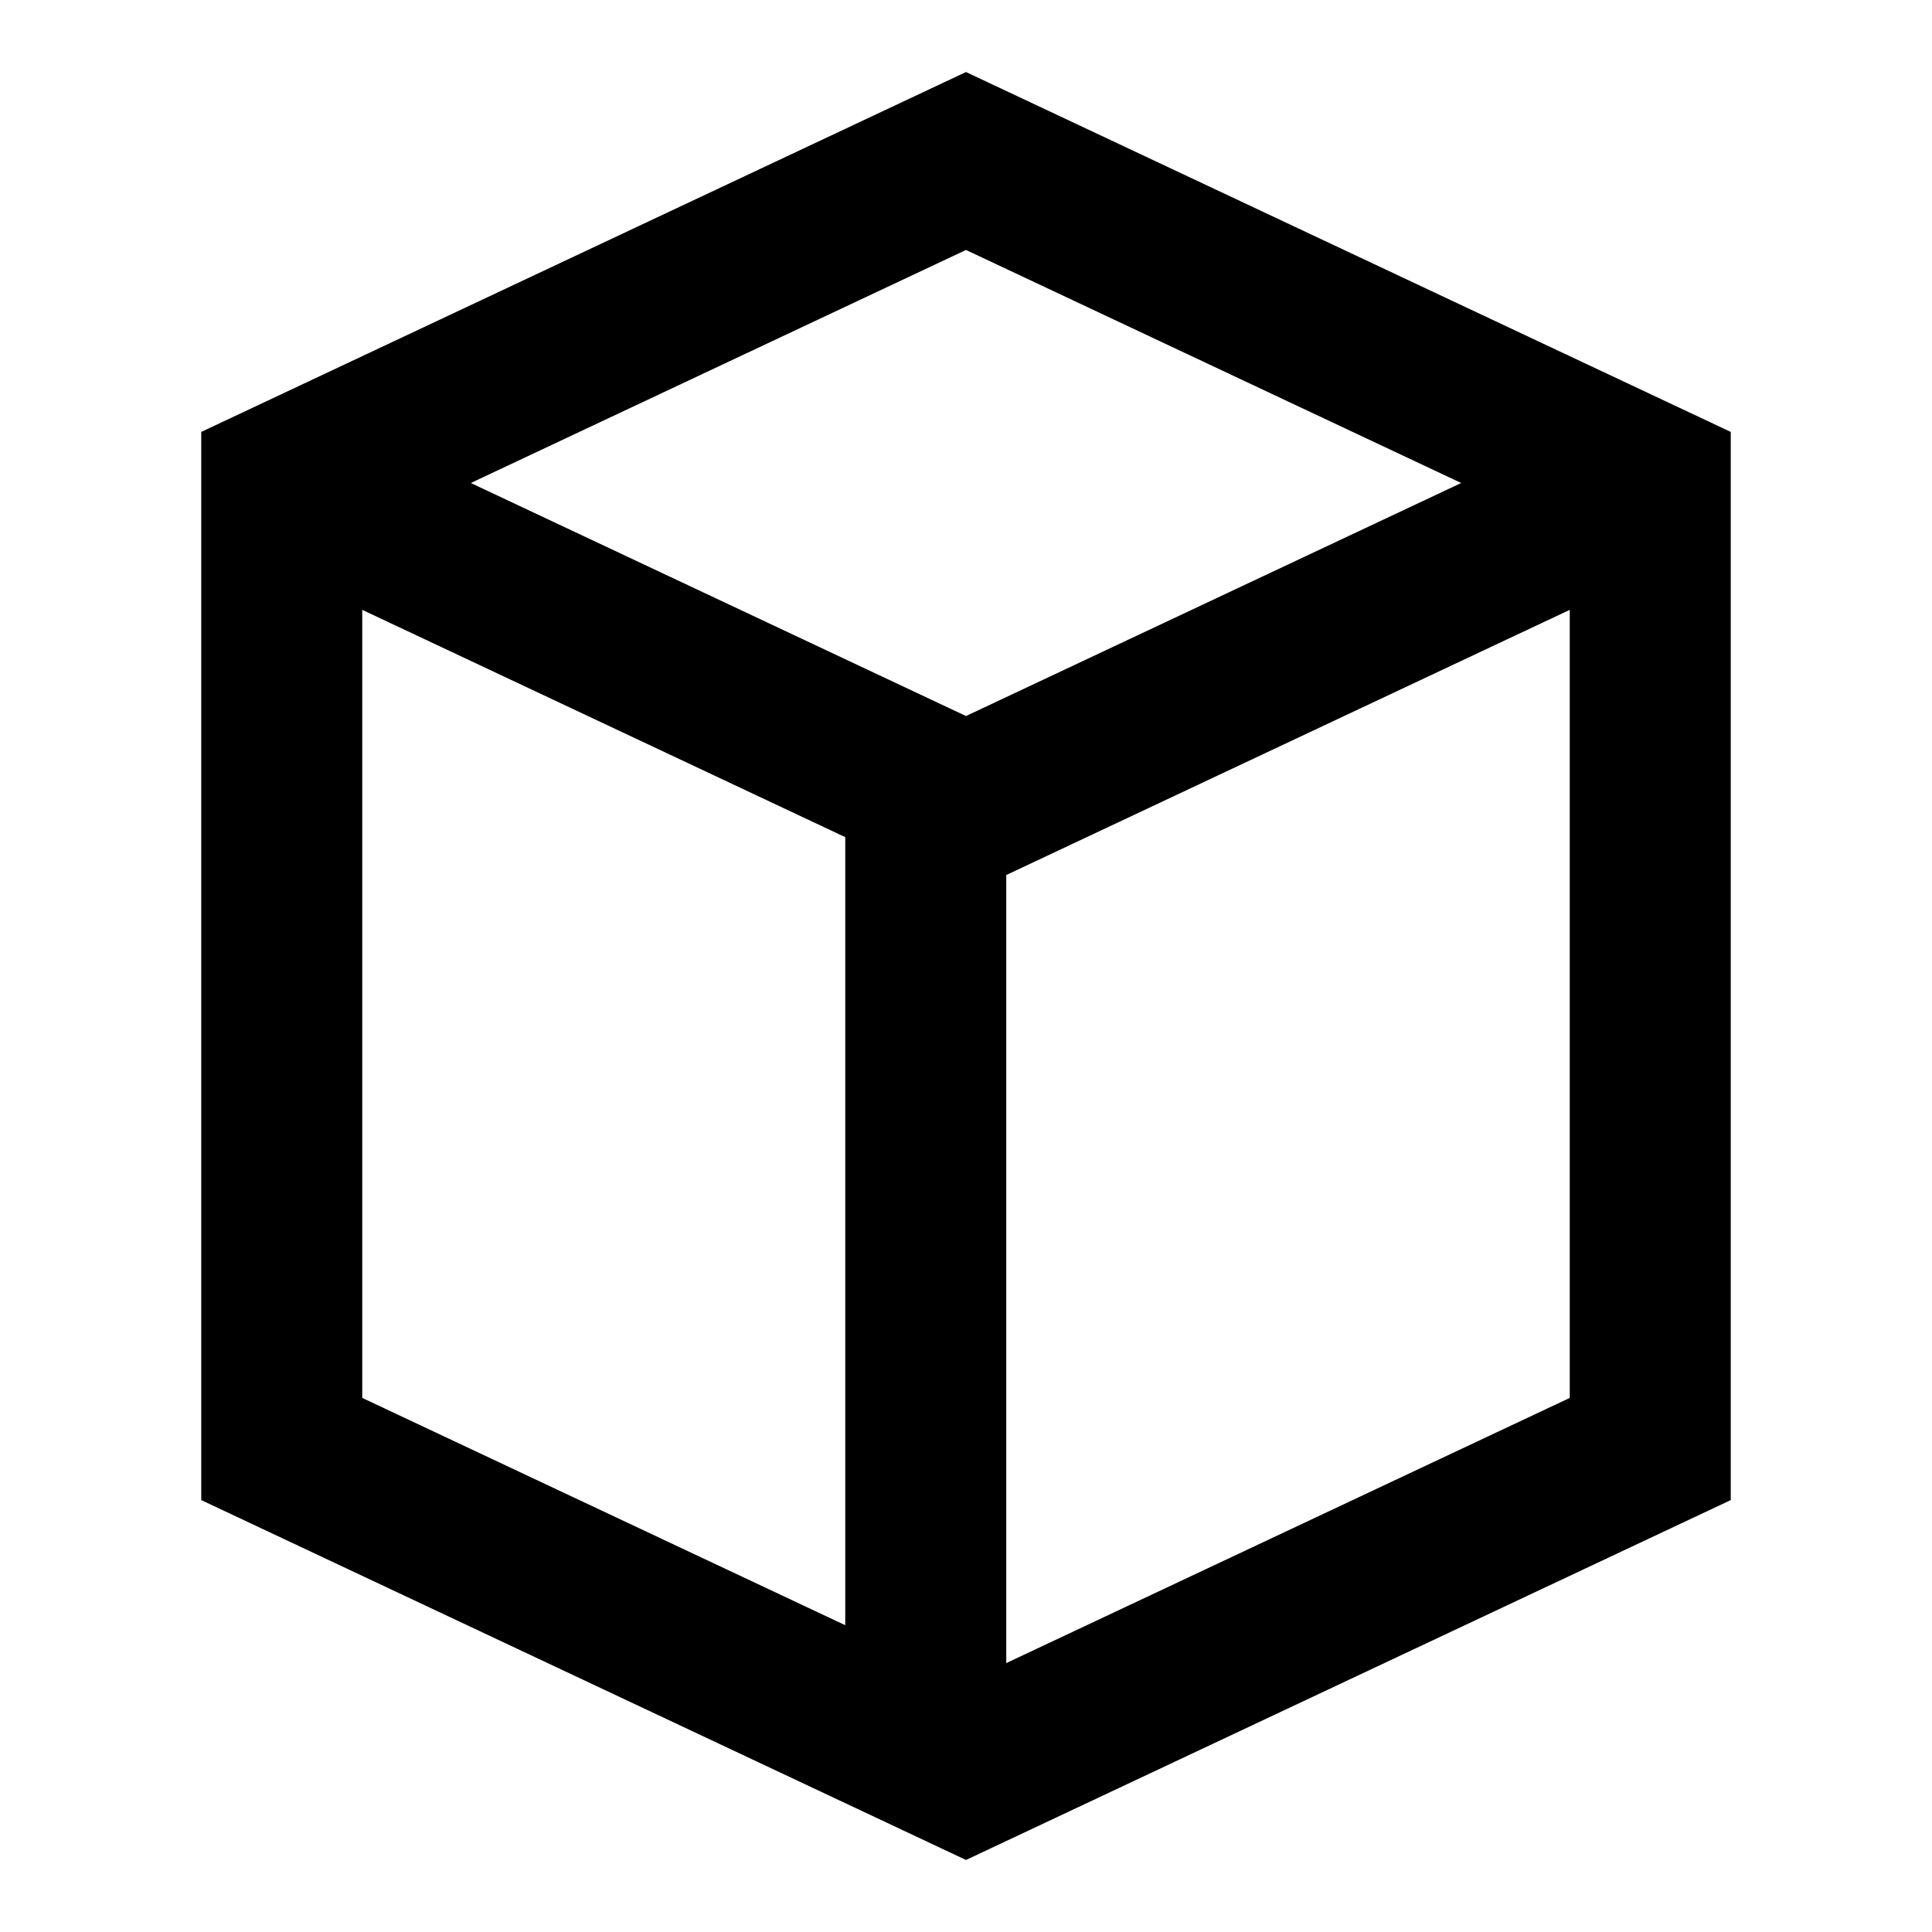
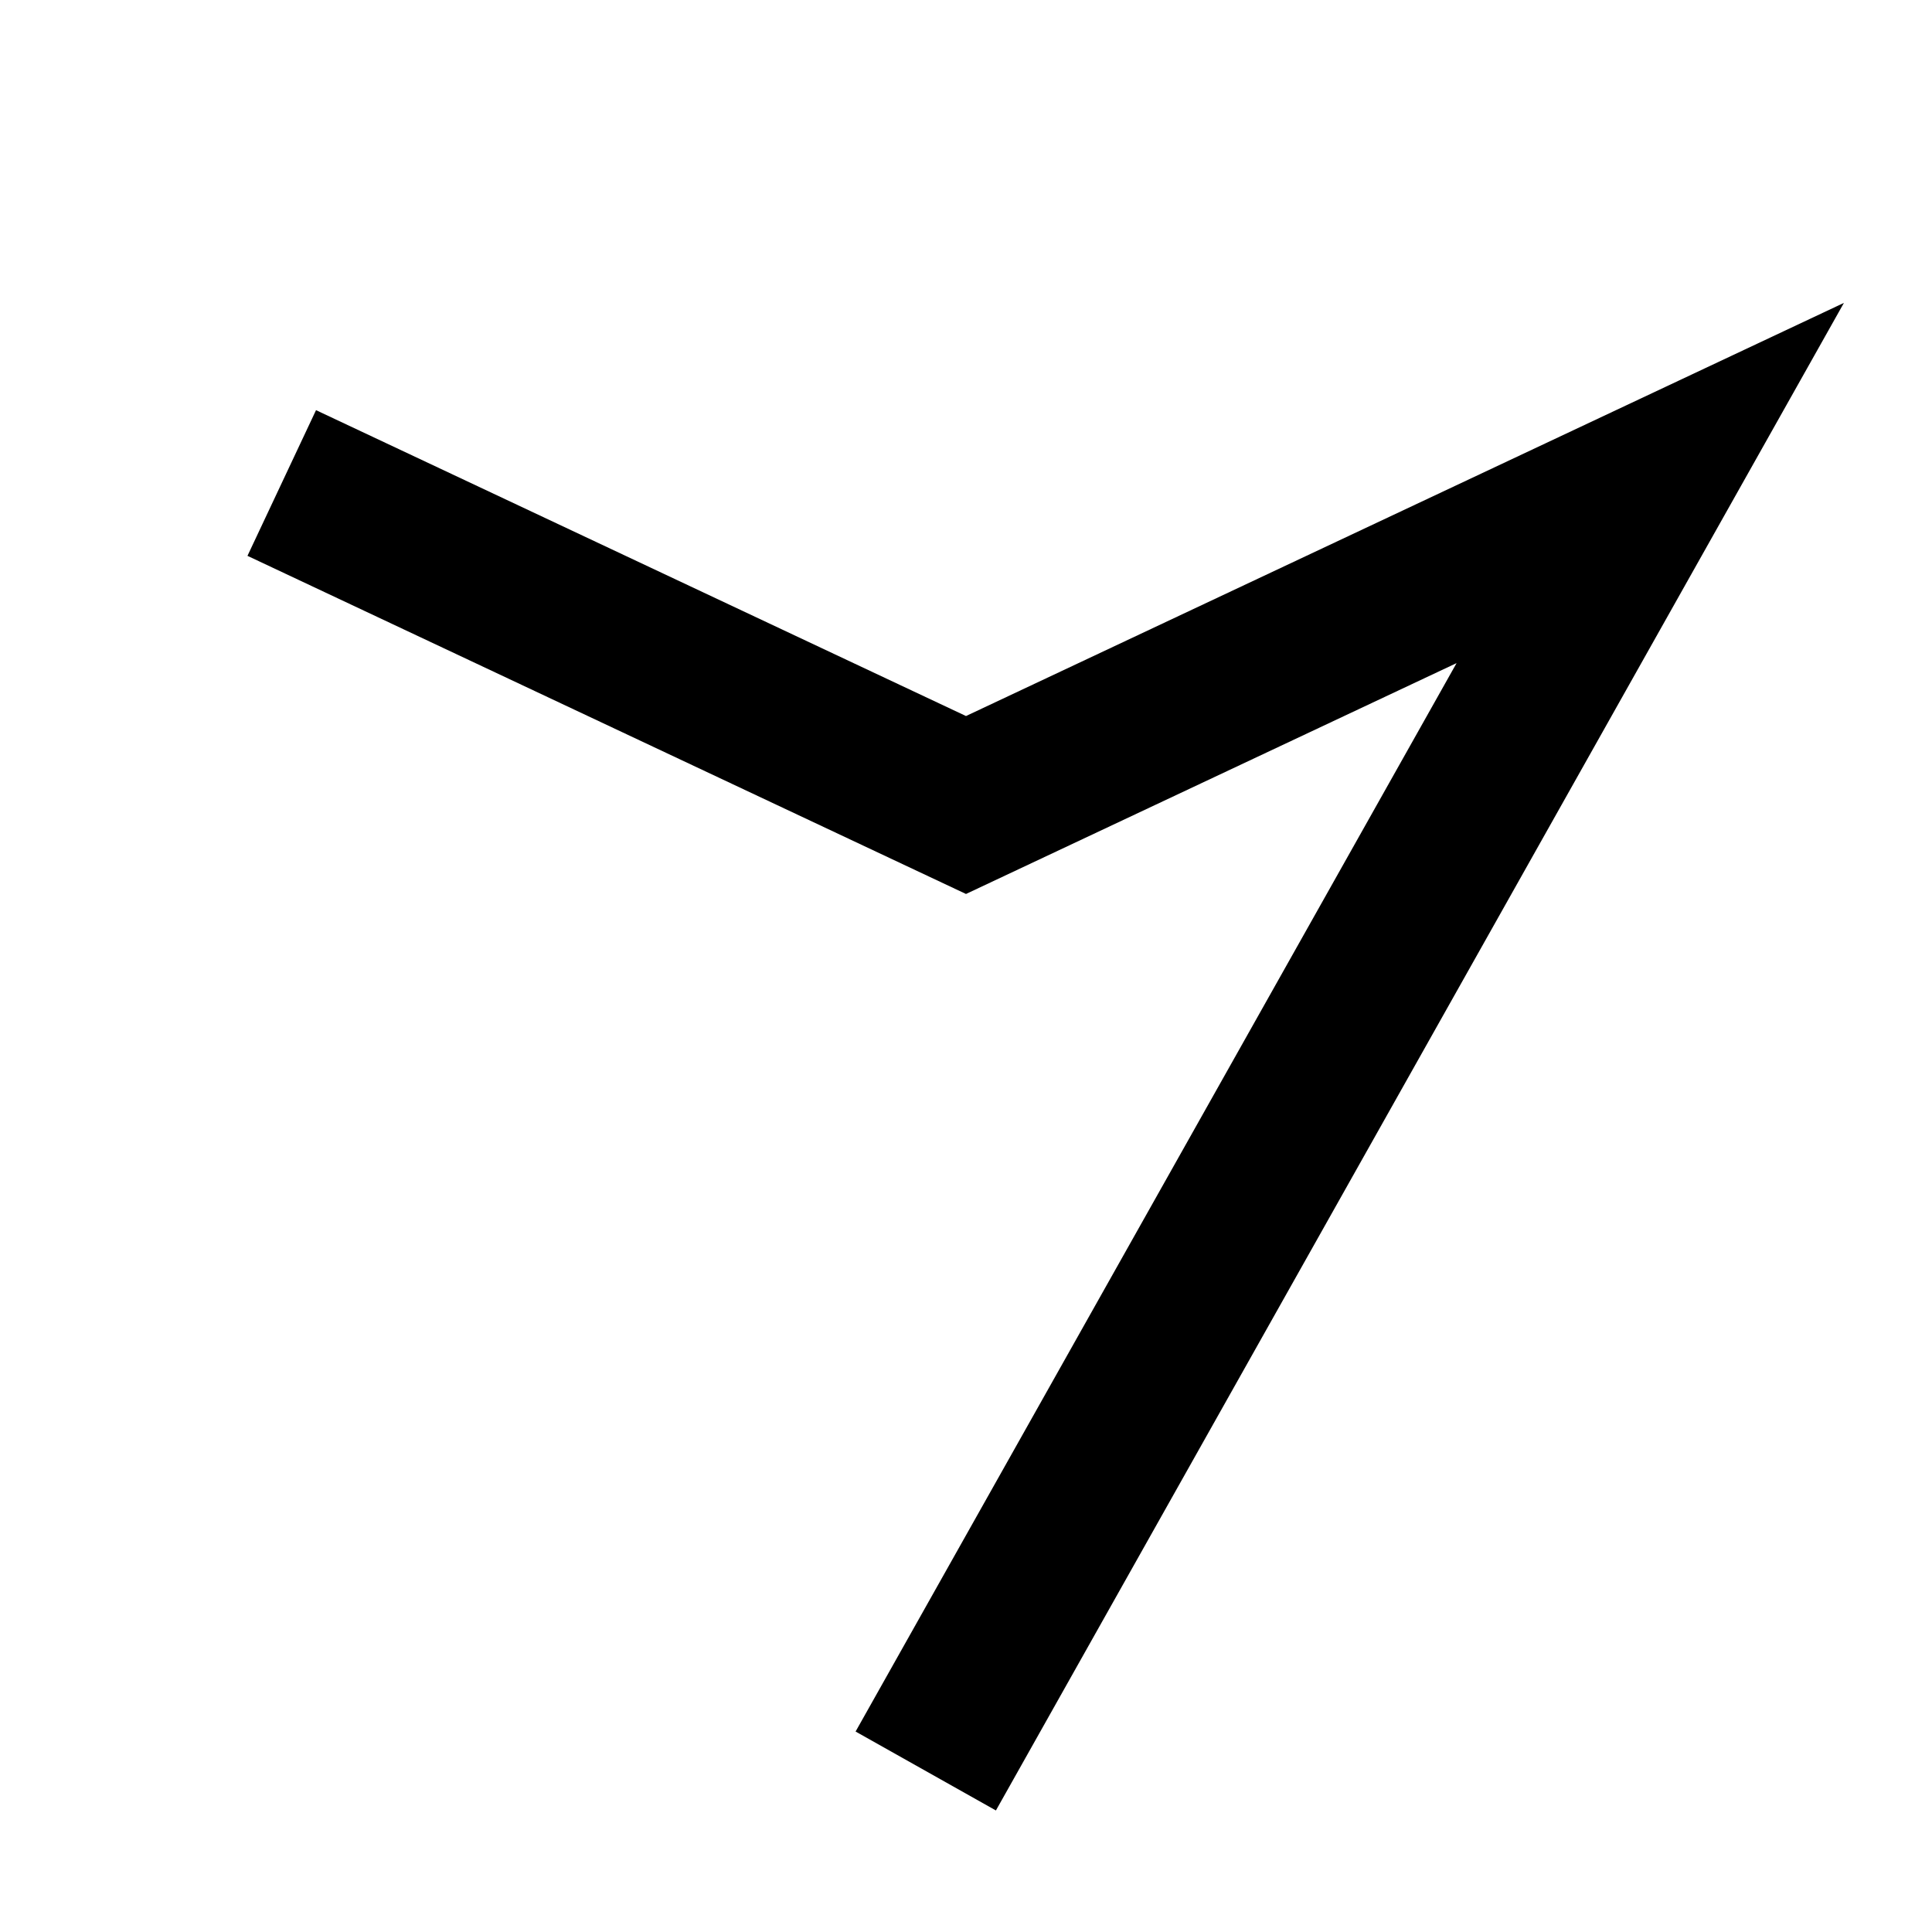
<svg xmlns="http://www.w3.org/2000/svg" version="1.1" viewBox="0 0 20 24" height="55px" width="55px">
  <g stroke-width="2" stroke="currentColor" transform="translate(1.5, 2)" fill="none">
-     <path d="M0,4 L8.5,8 L17,4 M8,8 L8,20" />
-     <polygon points="17 16 8.5 20 0 16 0 4 8.5 0 17 4" stroke-linecap="square" />
+     <path d="M0,4 L8.5,8 L17,4 L8,20" />
  </g>
</svg>